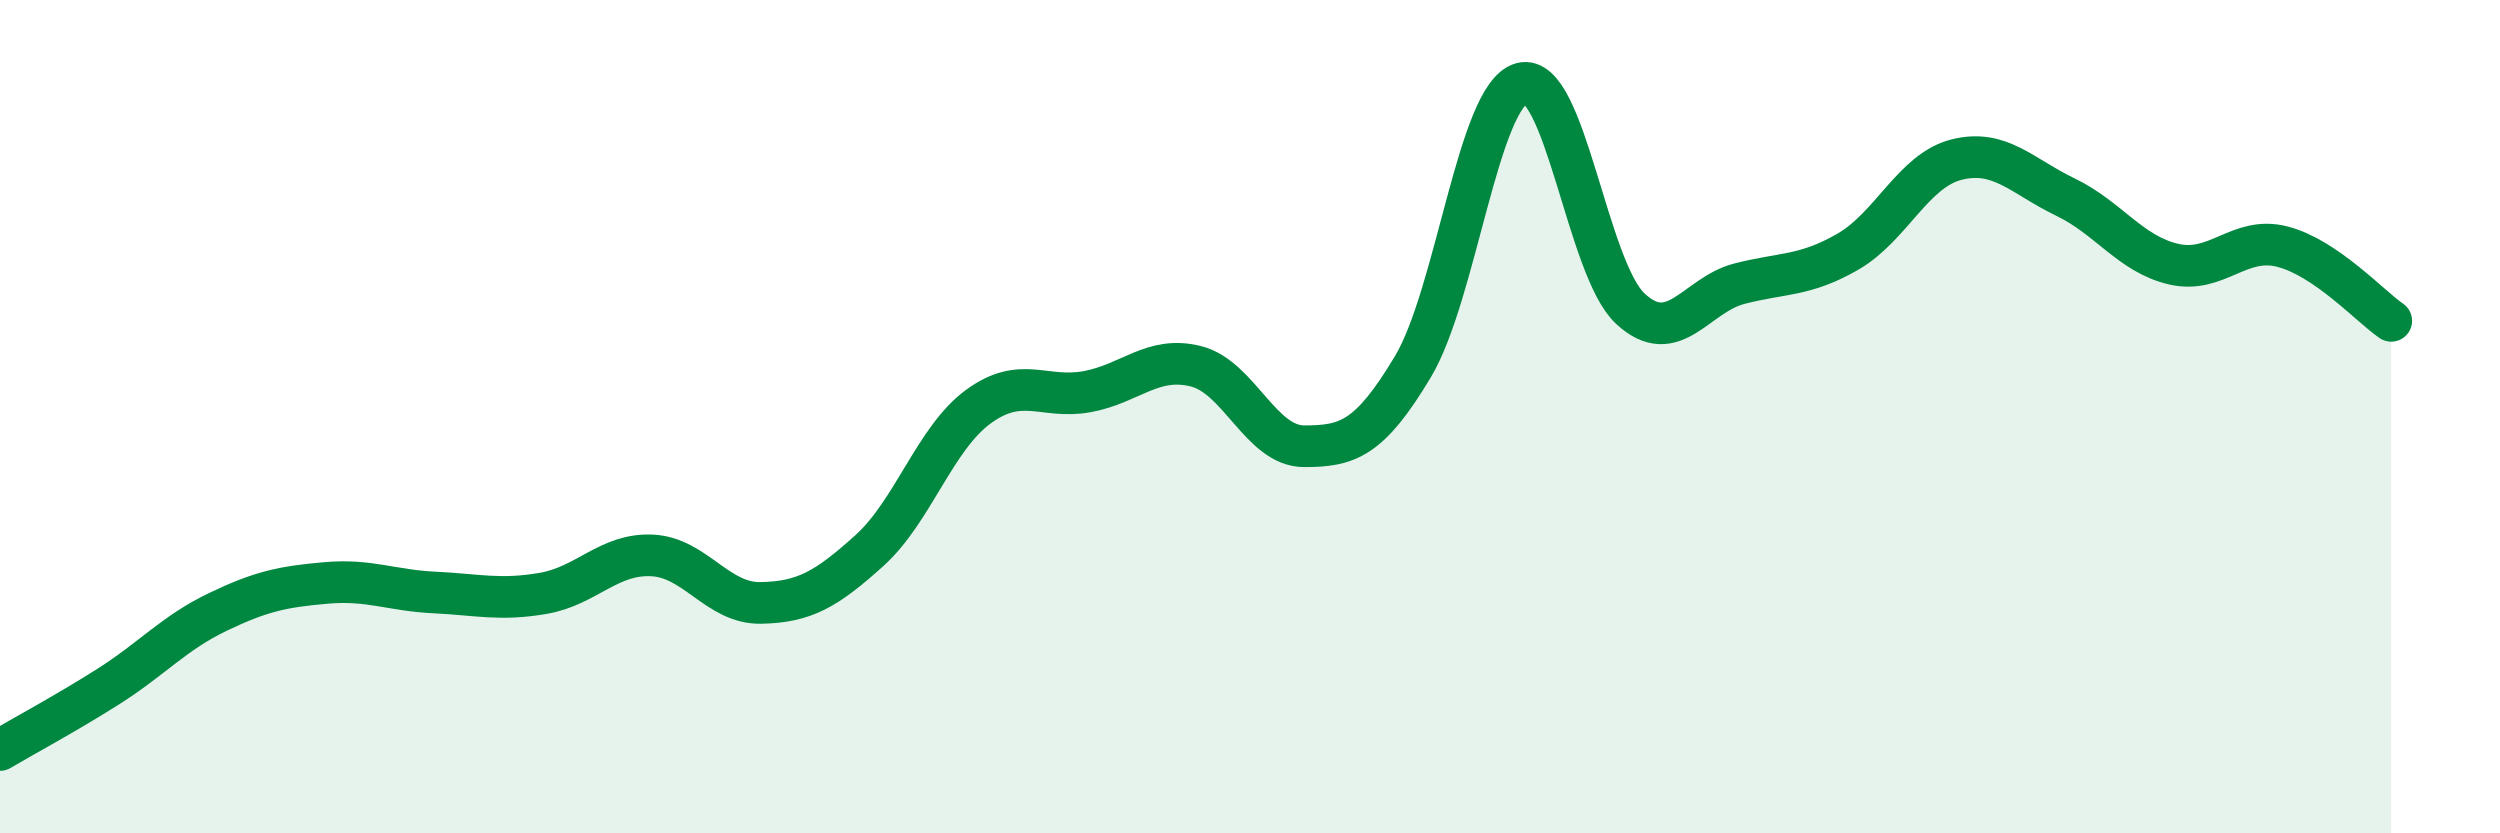
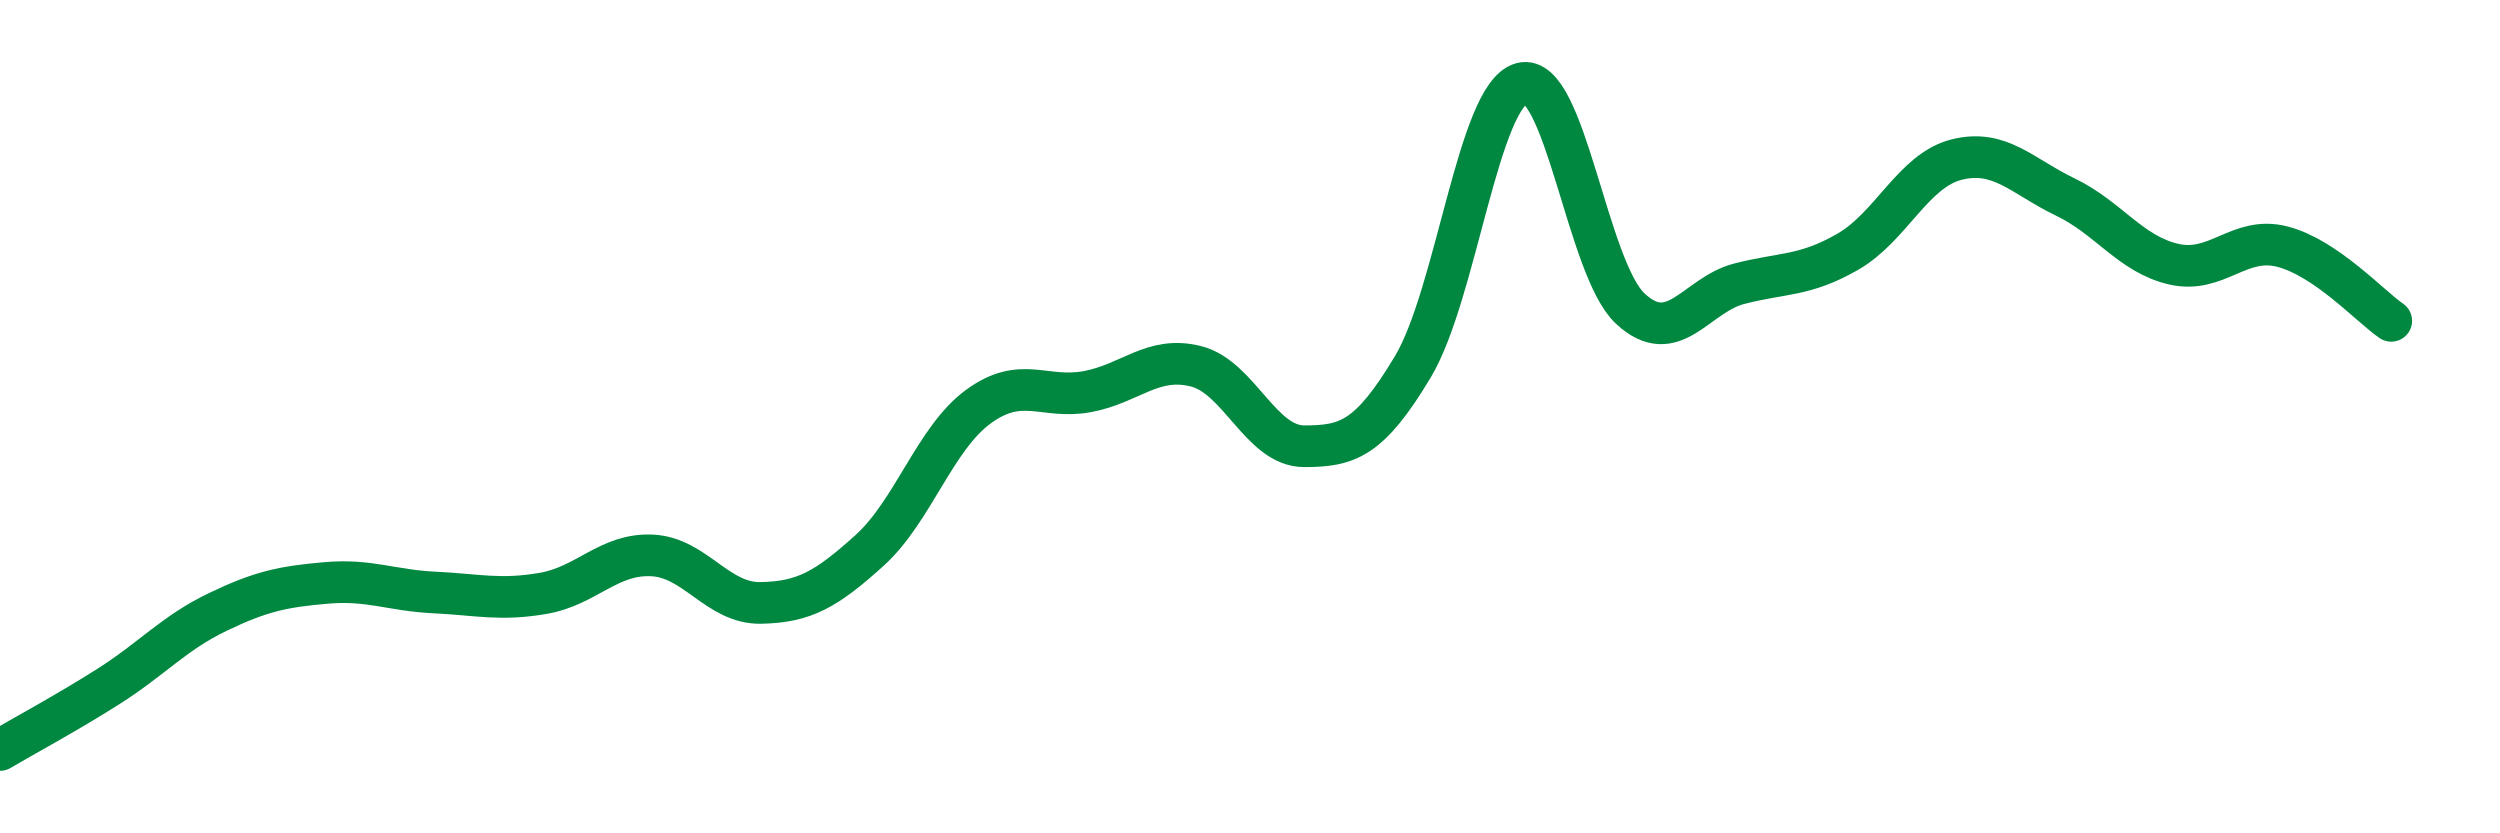
<svg xmlns="http://www.w3.org/2000/svg" width="60" height="20" viewBox="0 0 60 20">
-   <path d="M 0,18 C 0.52,17.69 1.57,17.13 2.61,16.47 C 3.65,15.81 4.18,15.19 5.22,14.69 C 6.26,14.19 6.79,14.08 7.83,13.99 C 8.87,13.9 9.39,14.17 10.43,14.22 C 11.47,14.27 12,14.42 13.04,14.24 C 14.08,14.06 14.61,13.28 15.65,13.33 C 16.69,13.38 17.22,14.49 18.26,14.47 C 19.3,14.45 19.83,14.15 20.87,13.21 C 21.91,12.27 22.44,10.52 23.48,9.76 C 24.52,9 25.05,9.59 26.09,9.4 C 27.13,9.21 27.66,8.53 28.7,8.79 C 29.74,9.05 30.26,10.71 31.3,10.71 C 32.34,10.71 32.87,10.54 33.91,8.8 C 34.95,7.06 35.48,2.28 36.52,2 C 37.56,1.72 38.09,6.45 39.13,7.41 C 40.17,8.37 40.7,7.08 41.74,6.81 C 42.78,6.54 43.31,6.64 44.35,6.04 C 45.39,5.44 45.92,4.09 46.96,3.83 C 48,3.57 48.53,4.23 49.57,4.73 C 50.61,5.23 51.13,6.1 52.17,6.34 C 53.21,6.58 53.74,5.65 54.78,5.92 C 55.82,6.19 56.87,7.34 57.39,7.7L57.39 20L0 20Z" fill="#008740" opacity="0.1" stroke-linecap="round" stroke-linejoin="round" />
  <path d="M 0,18 C 0.52,17.69 1.57,17.13 2.61,16.47 C 3.65,15.81 4.18,15.19 5.22,14.69 C 6.26,14.19 6.79,14.08 7.83,13.99 C 8.87,13.9 9.39,14.17 10.43,14.22 C 11.47,14.27 12,14.42 13.04,14.24 C 14.08,14.06 14.61,13.28 15.65,13.33 C 16.69,13.38 17.22,14.49 18.26,14.47 C 19.3,14.45 19.83,14.15 20.87,13.21 C 21.91,12.27 22.44,10.52 23.48,9.76 C 24.52,9 25.05,9.59 26.09,9.4 C 27.13,9.21 27.66,8.53 28.7,8.79 C 29.74,9.05 30.26,10.71 31.3,10.71 C 32.34,10.71 32.87,10.54 33.91,8.8 C 34.95,7.06 35.48,2.28 36.52,2 C 37.56,1.72 38.09,6.45 39.13,7.41 C 40.17,8.37 40.7,7.08 41.74,6.81 C 42.78,6.54 43.31,6.64 44.35,6.04 C 45.39,5.44 45.92,4.09 46.96,3.83 C 48,3.57 48.53,4.23 49.57,4.73 C 50.61,5.23 51.13,6.1 52.17,6.34 C 53.21,6.58 53.74,5.65 54.78,5.92 C 55.82,6.19 56.87,7.34 57.39,7.7" stroke="#008740" stroke-width="1" fill="none" stroke-linecap="round" stroke-linejoin="round" />
</svg>